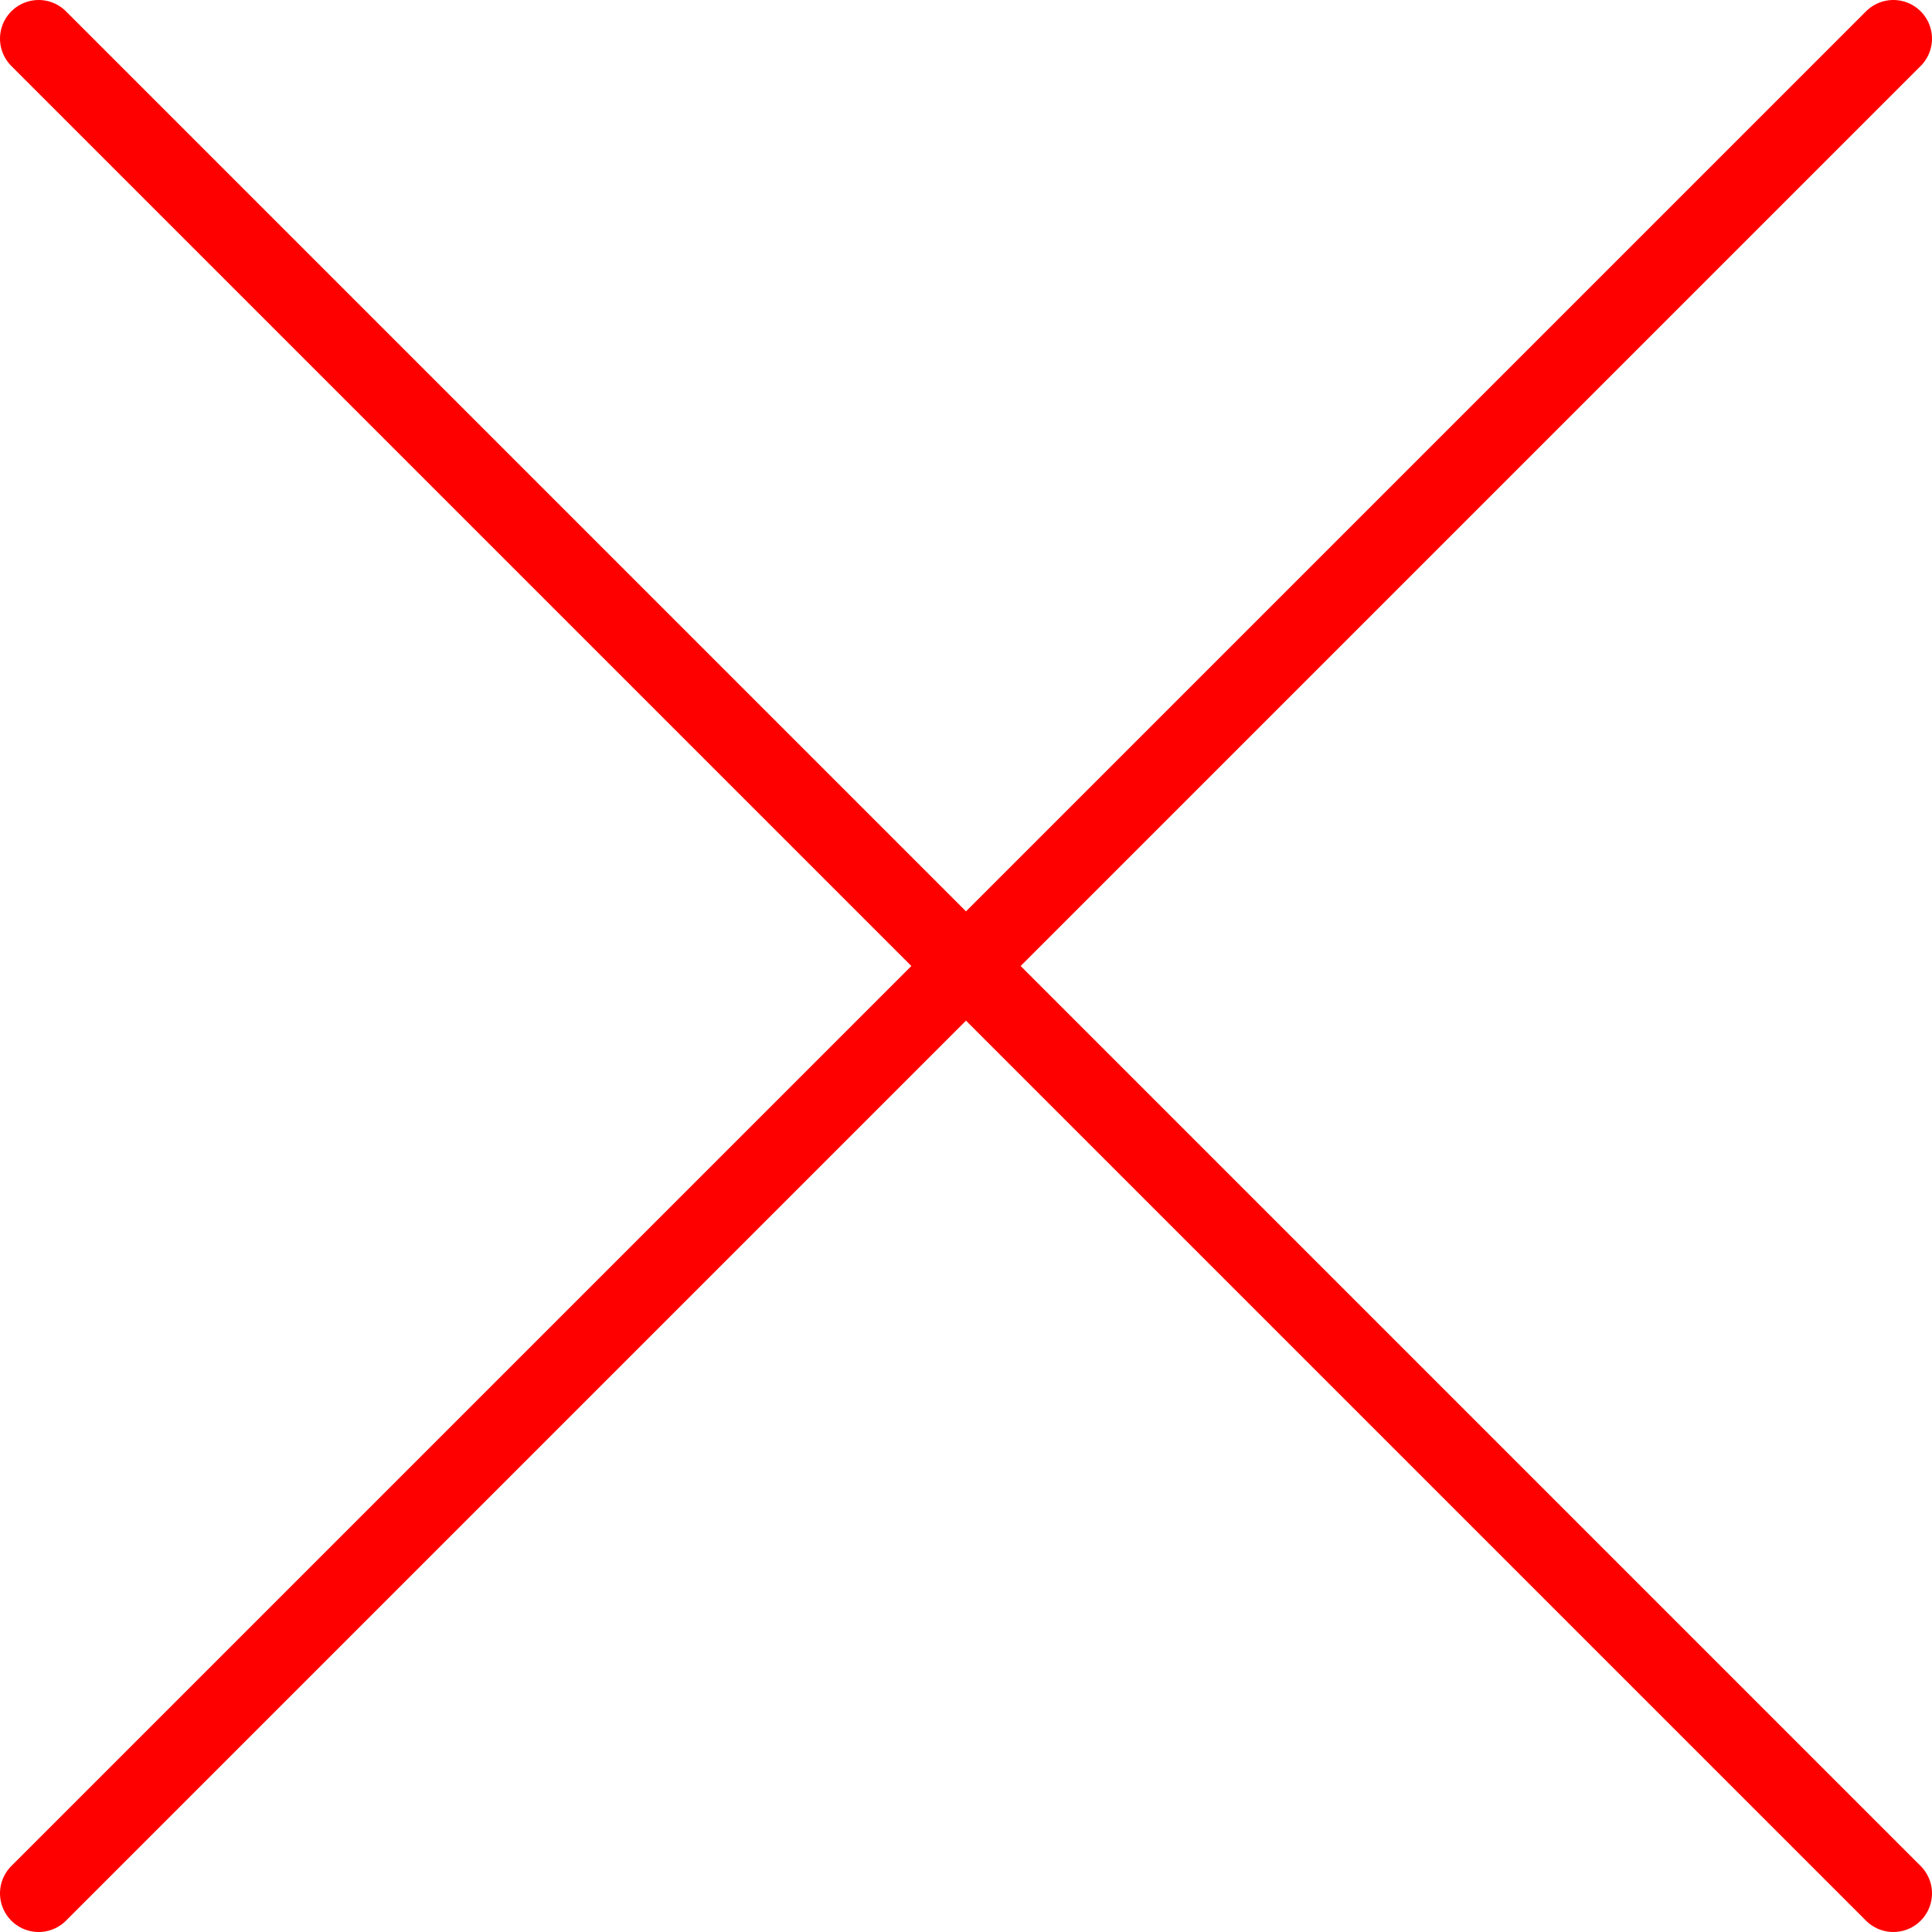
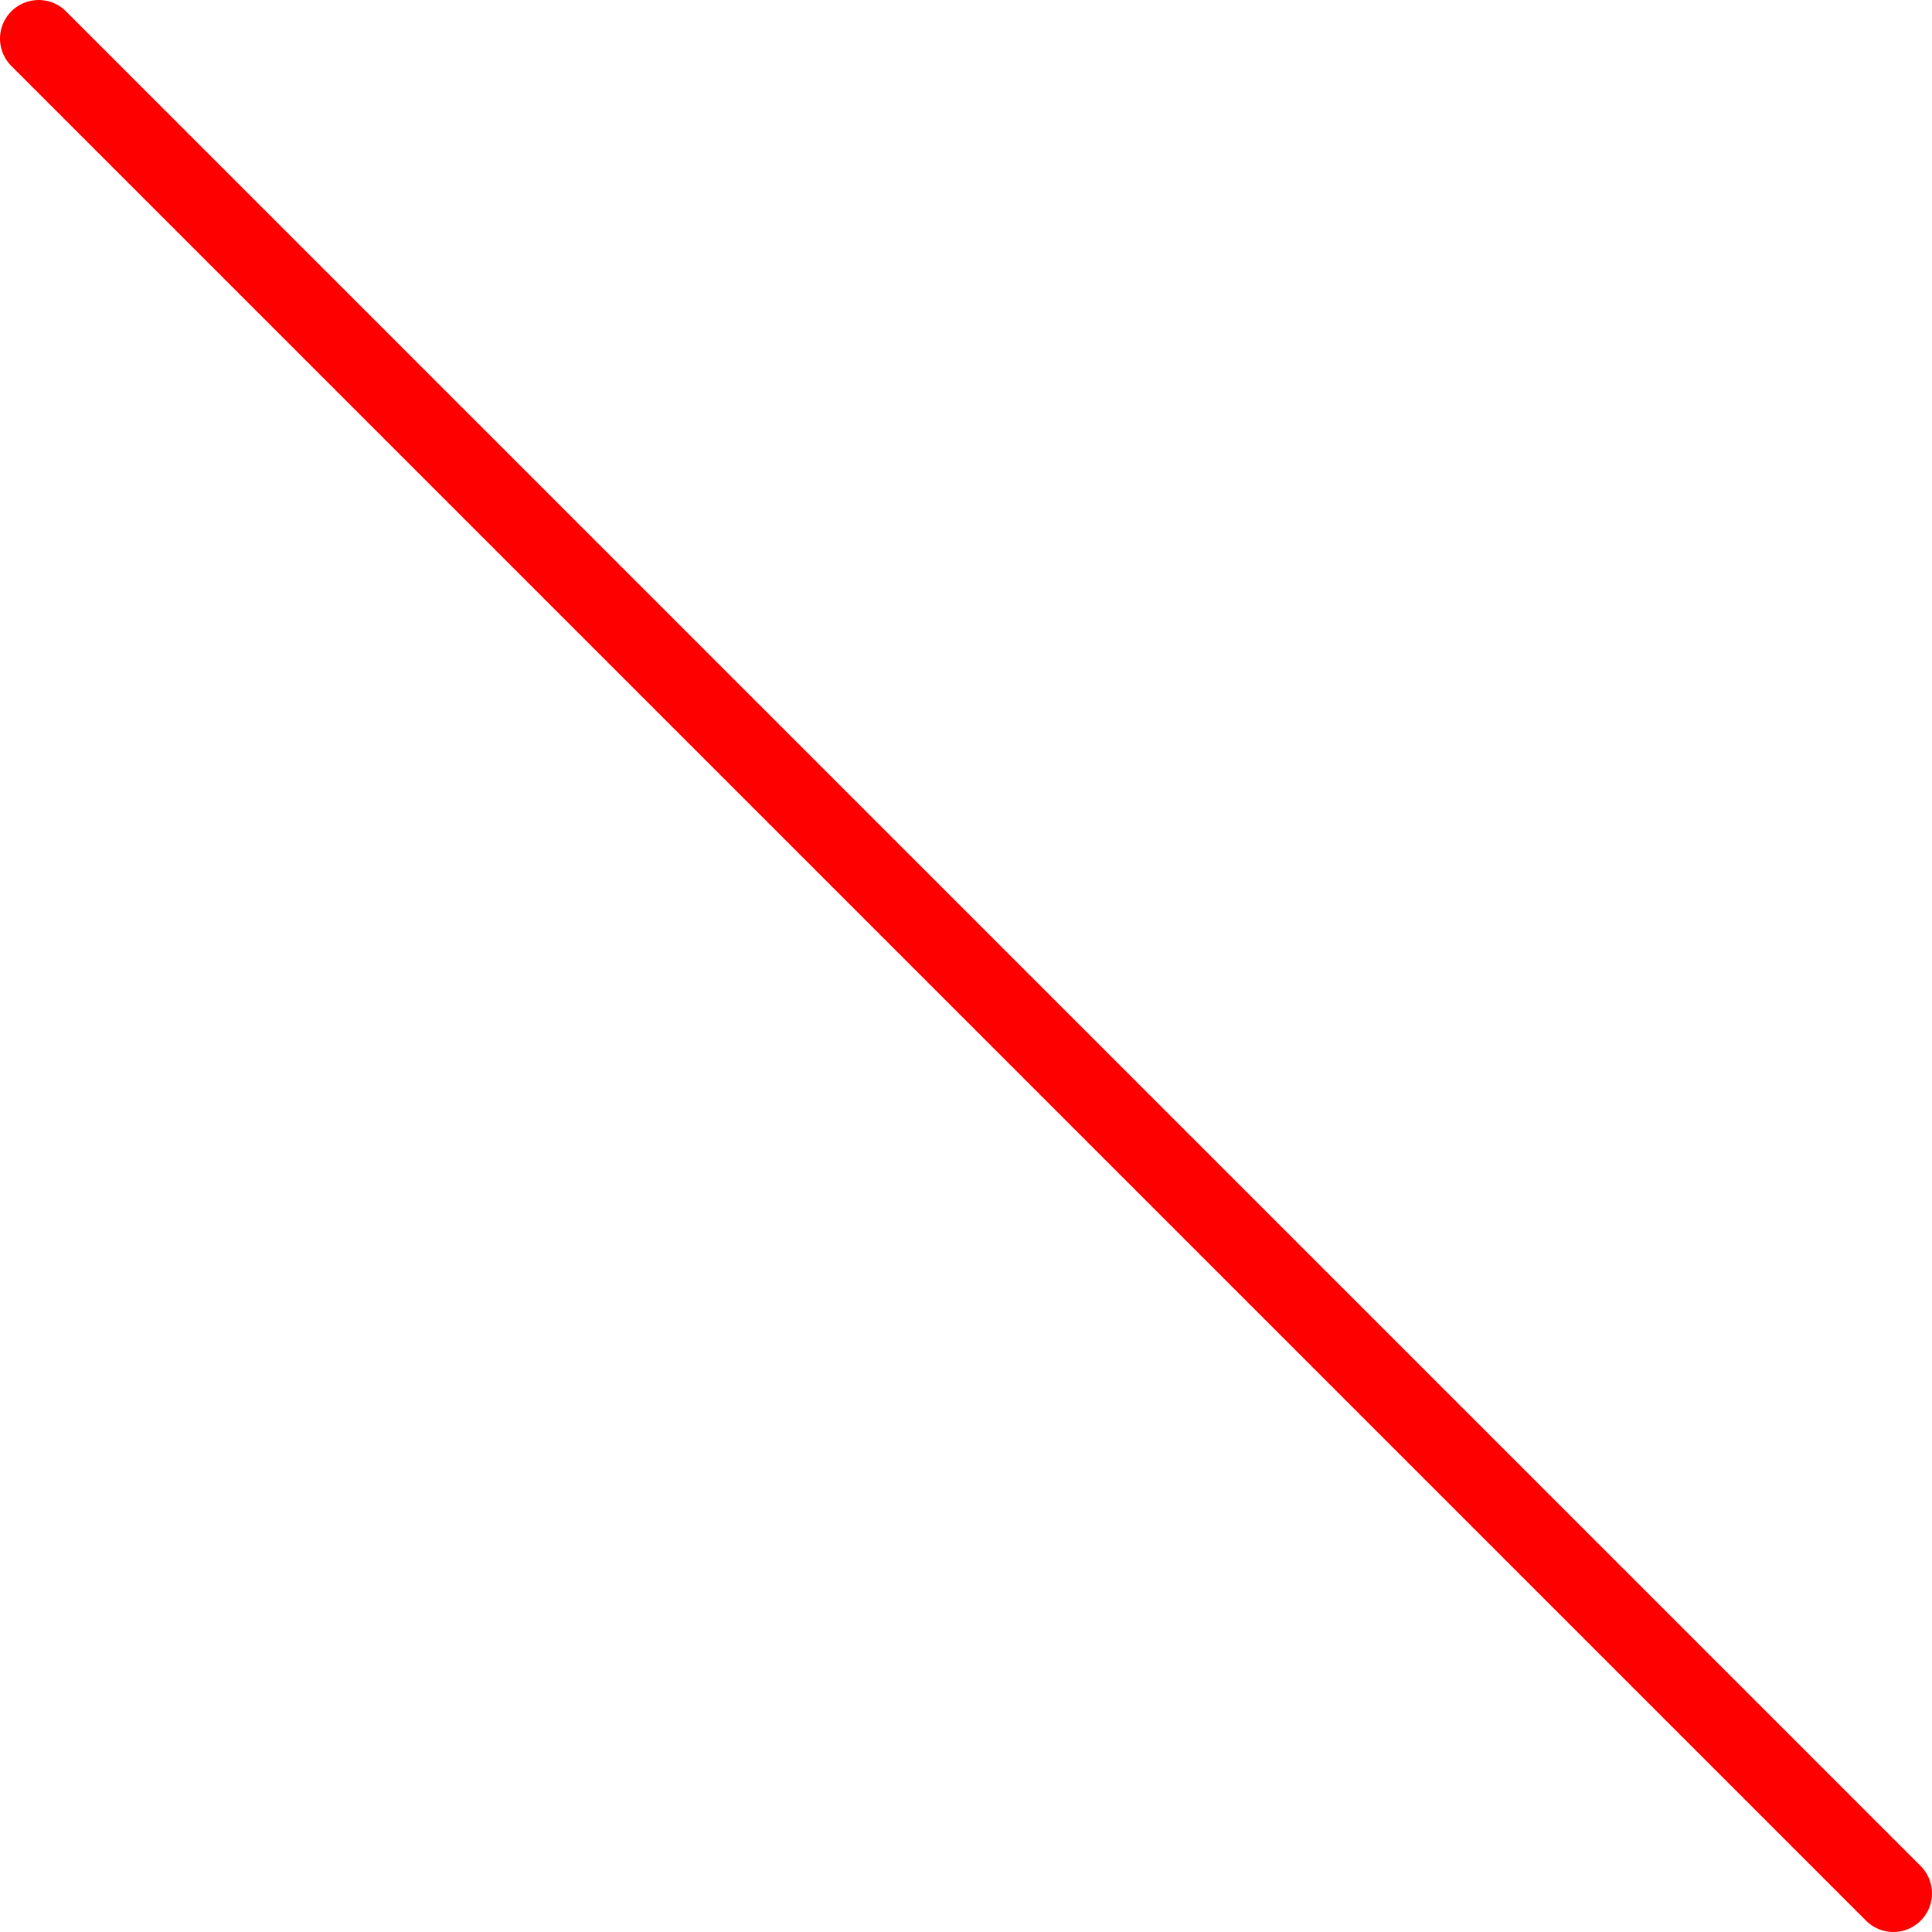
<svg xmlns="http://www.w3.org/2000/svg" version="1.1" id="Layer_1" x="0px" y="0px" viewBox="0 0 50 50" style="enable-background:new 0 0 25 25;" xml:space="preserve">
  <style type="text/css">
	.st0{fill:none;stroke:#ff0000;stroke-width:2;stroke-linecap:round;stroke-miterlimit:10;}
</style>
  <line class="st0" x1="49" y1="49" x2="1" y2="1" />
-   <line class="st0" x1="1" y1="49" x2="49" y2="1" />
</svg>